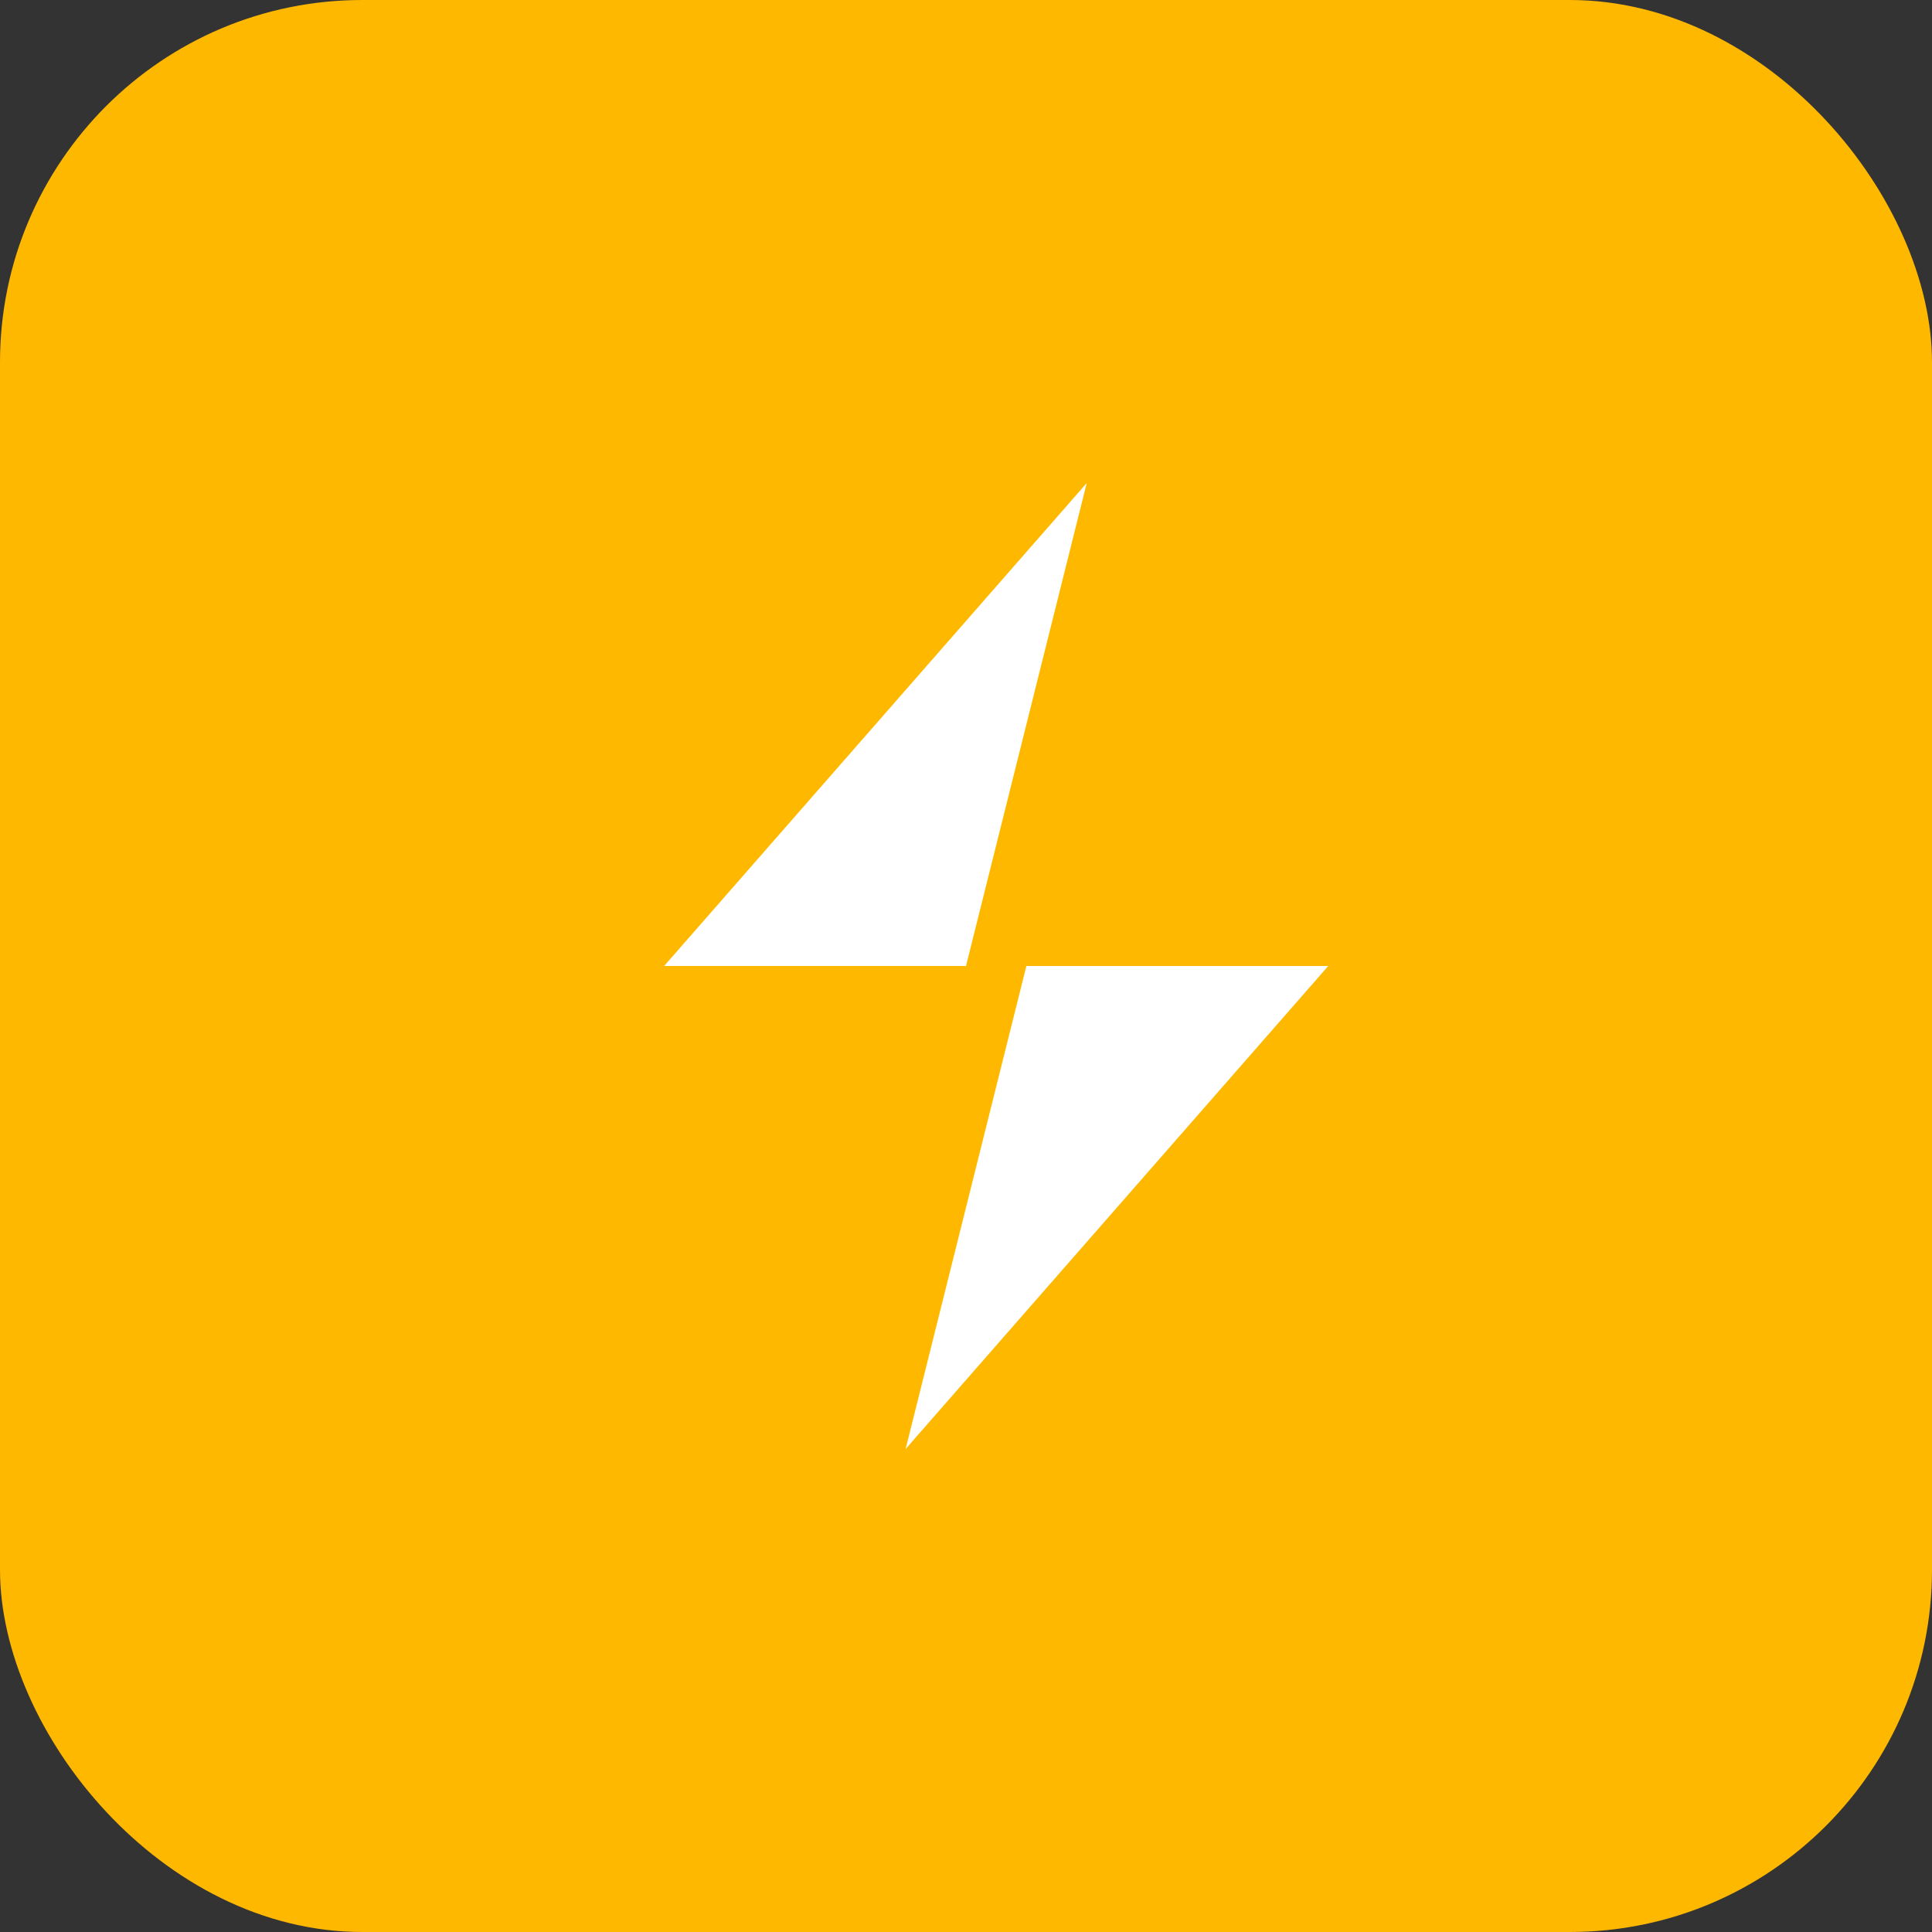
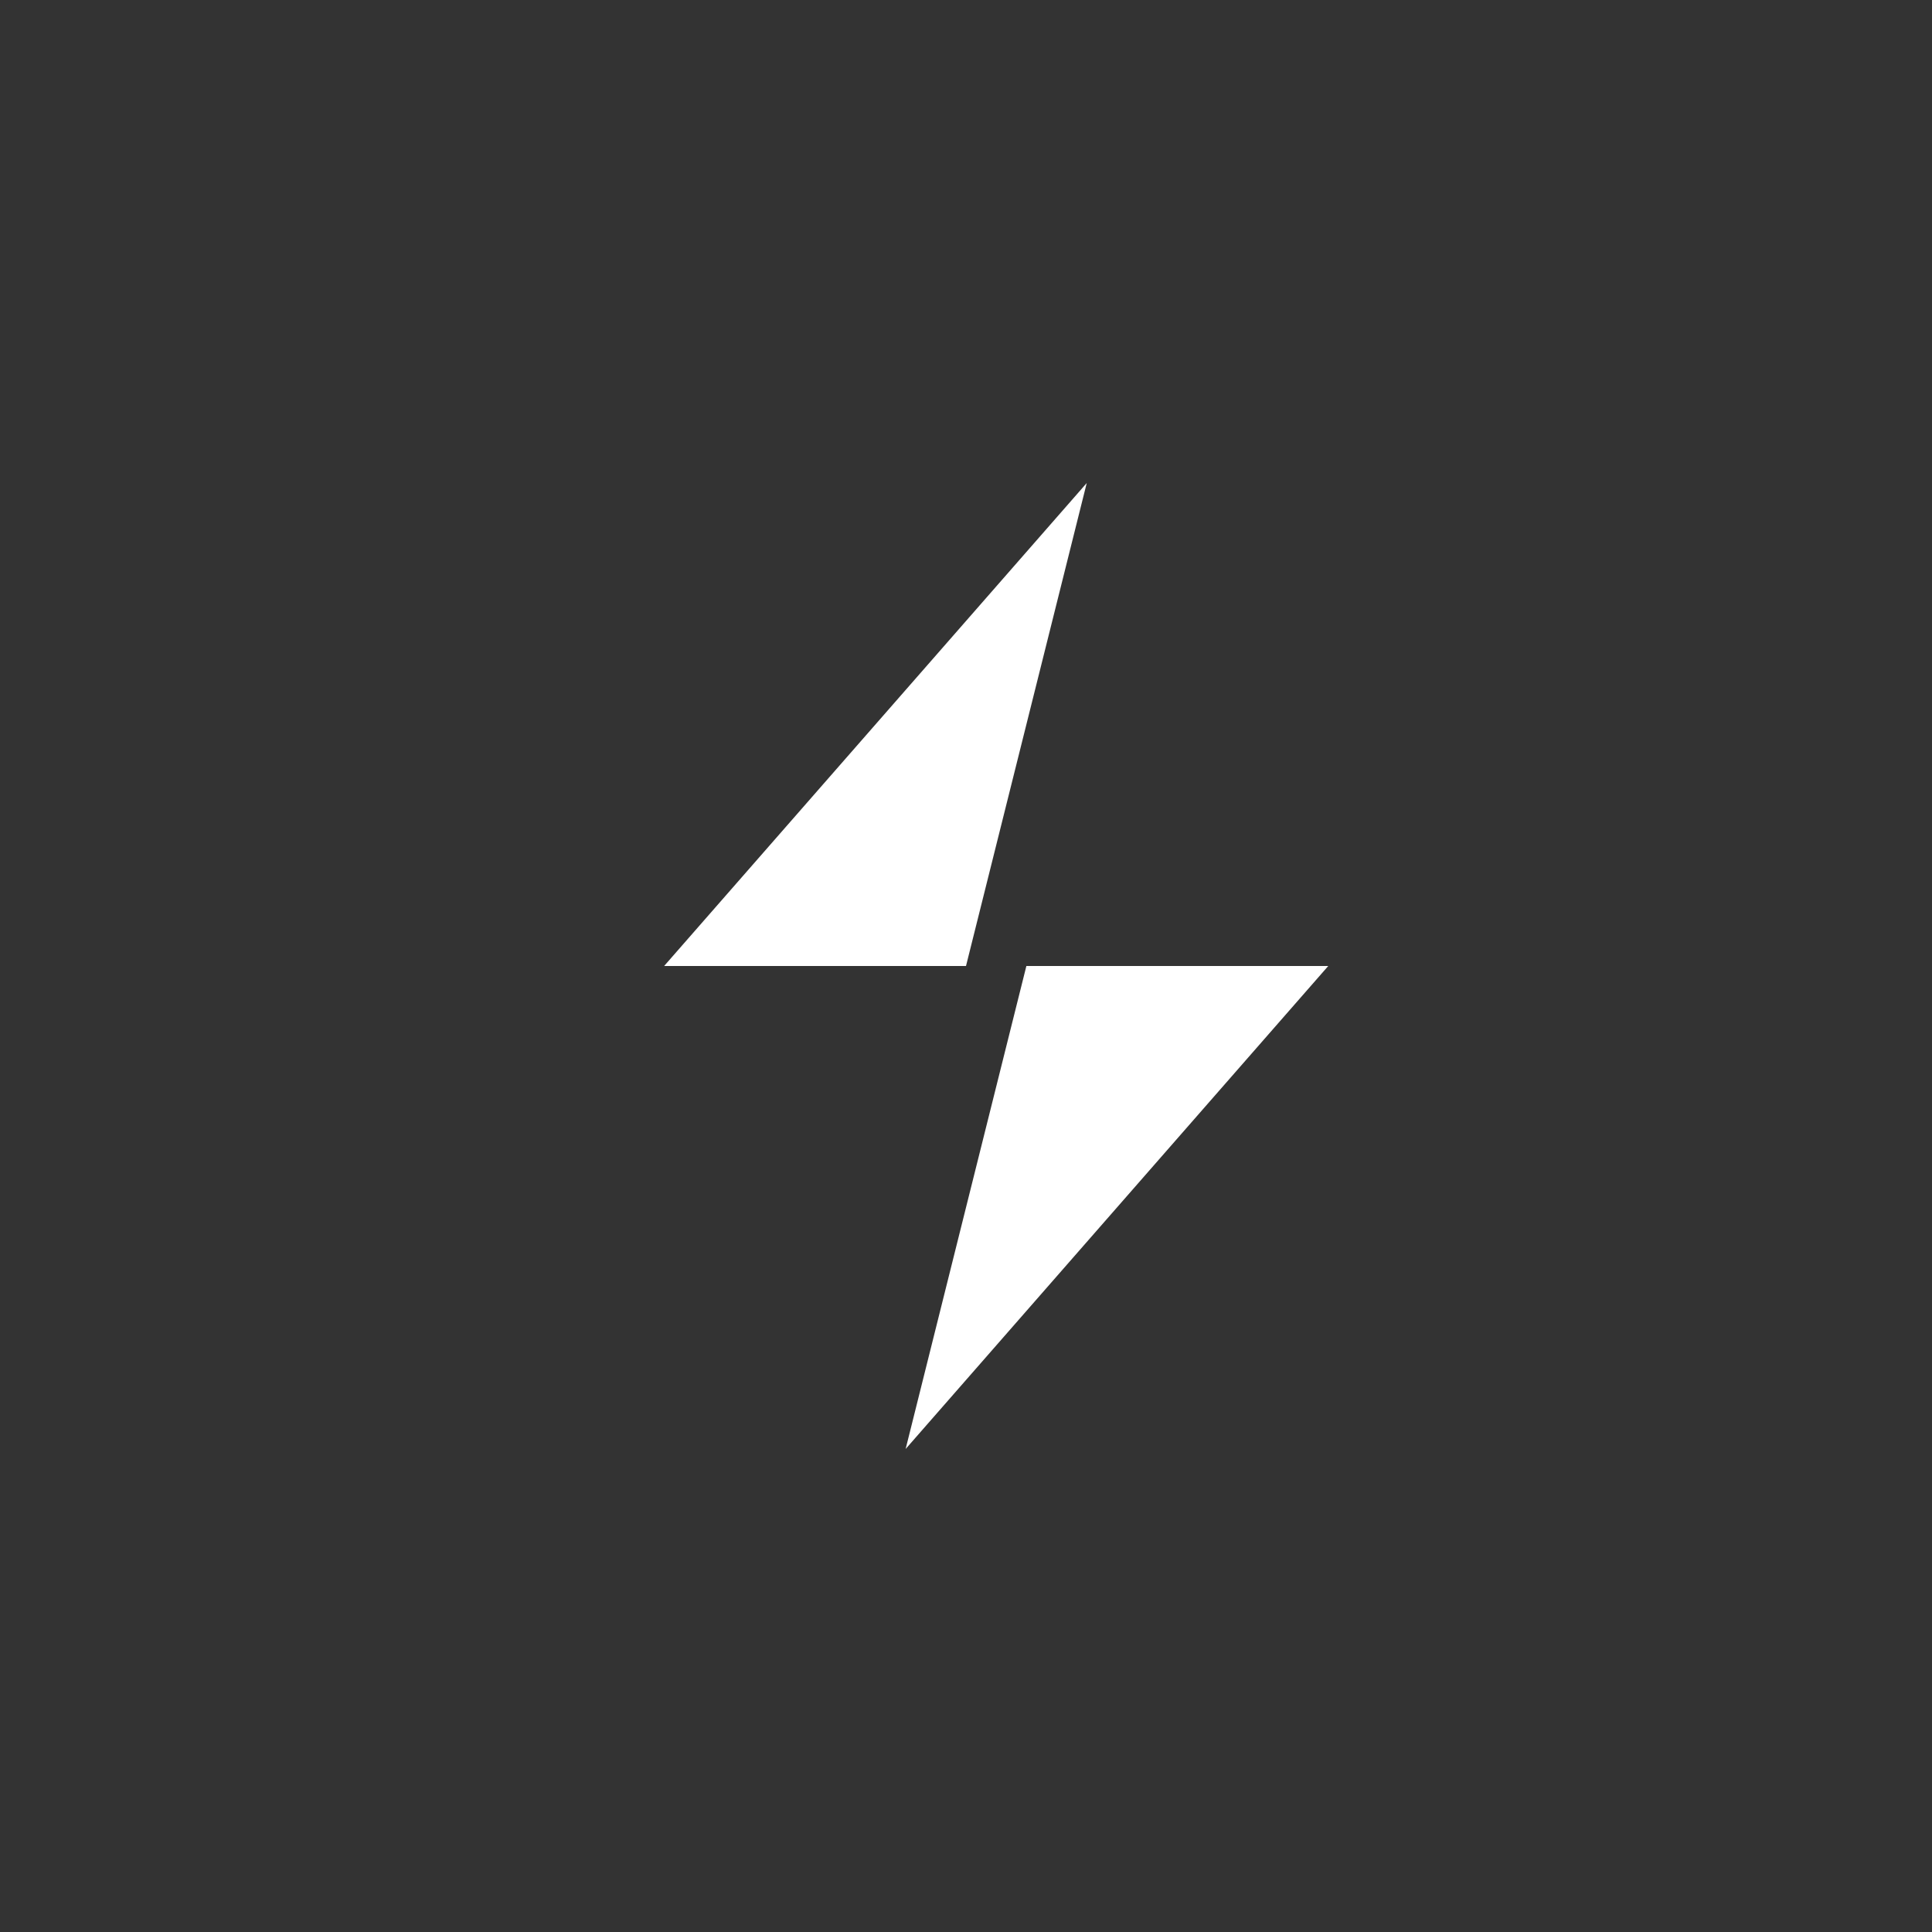
<svg xmlns="http://www.w3.org/2000/svg" width="32" height="32" viewBox="0 0 32 32" fill="none">
  <rect x="0" y="0" width="32" height="32" fill="#333333" stroke="none" />
-   <rect width="32" height="32" rx="6" fill="#FFB800" />
  <path d="M18 8L11 16h6l-2 8 7-8h-6l2-8z" fill="white" stroke="none" />
</svg>